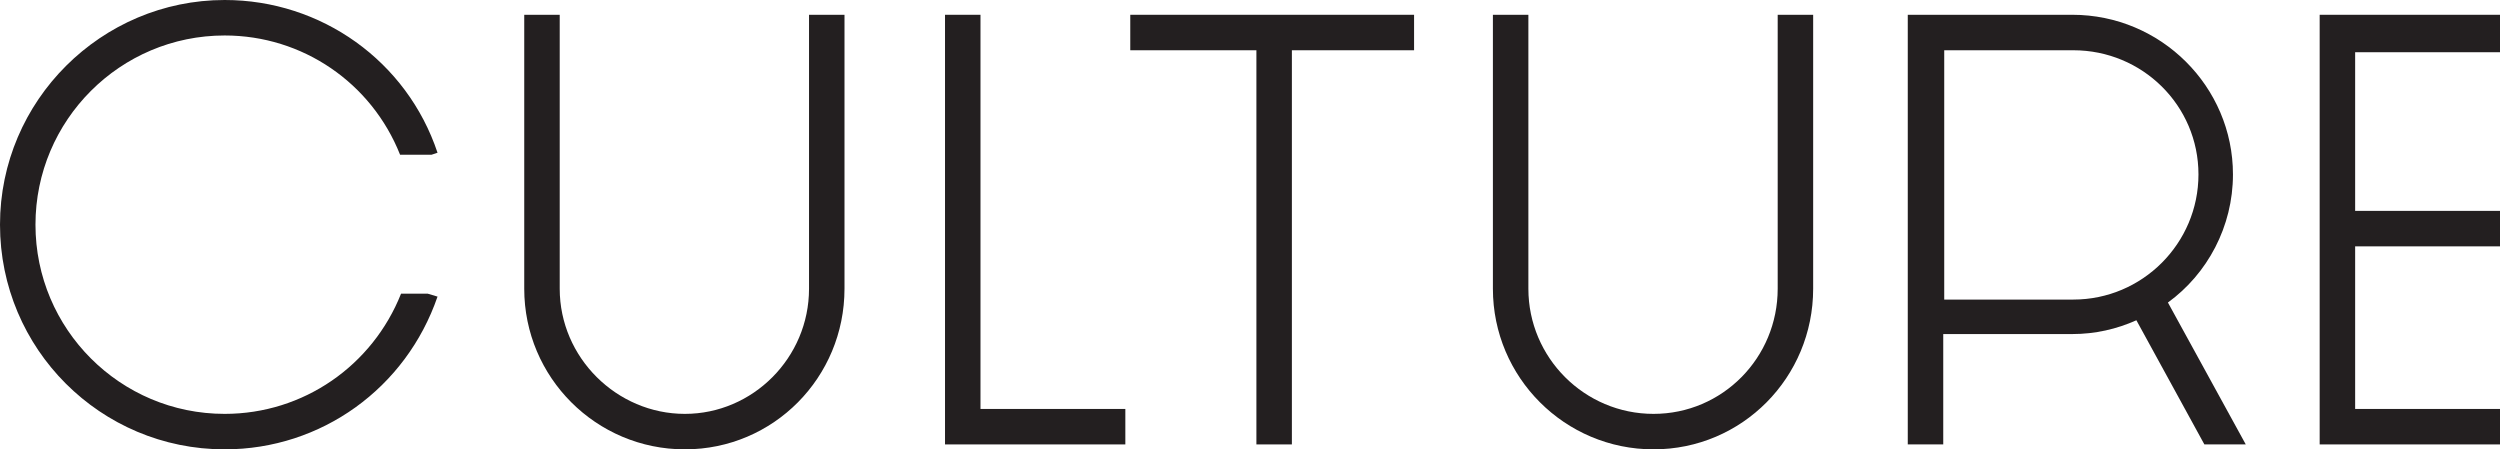
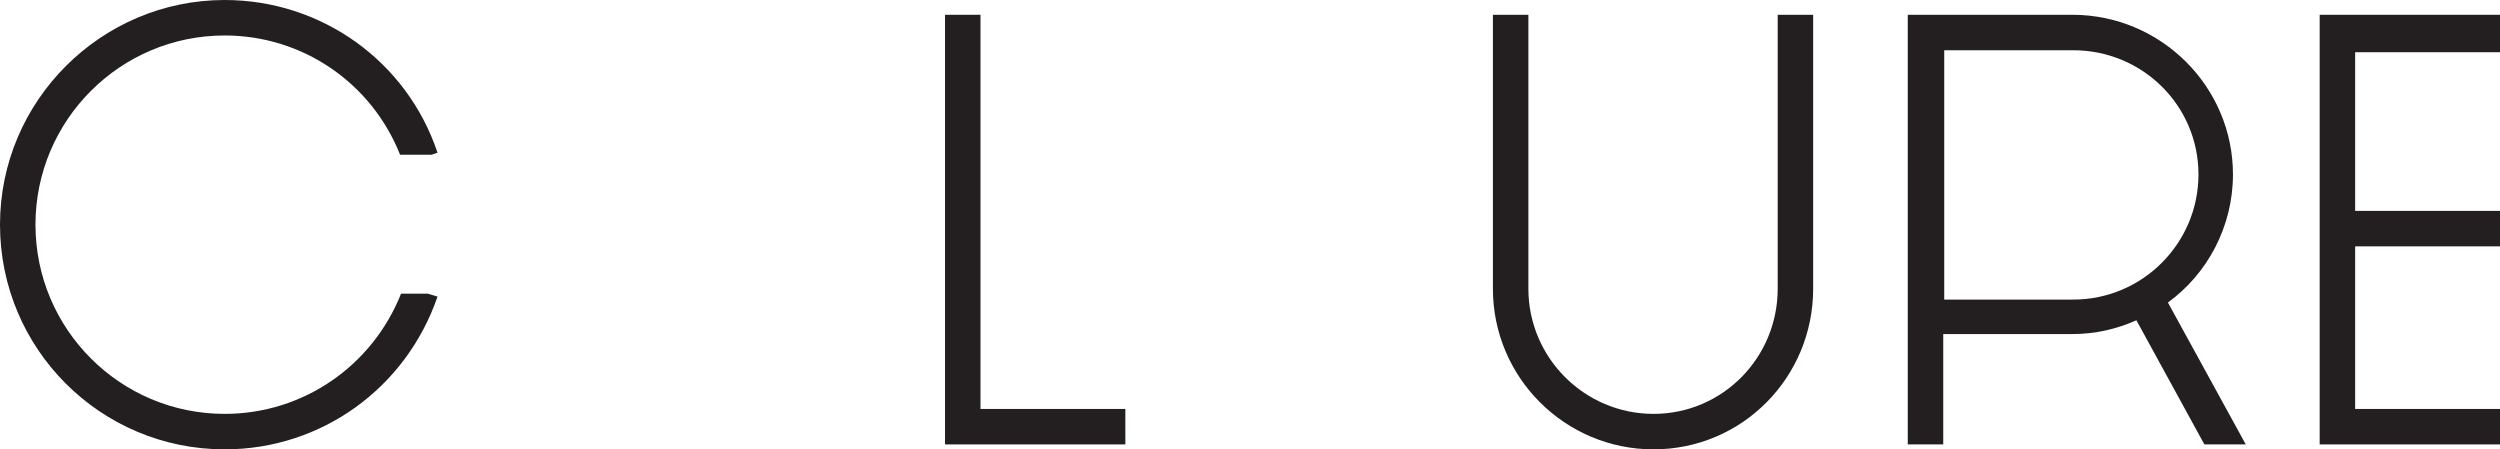
<svg xmlns="http://www.w3.org/2000/svg" id="Layer_1" data-name="Layer 1" viewBox="0 0 253.7 45.6">
  <defs>
    <style>
      .cls-1 {
        fill: #231f20;
        stroke-width: 0px;
      }
    </style>
  </defs>
  <polygon class="cls-1" points="95.9 1.5 95.9 45.1 114.2 45.1 114.2 41.5 99.5 41.5 99.5 1.5 95.9 1.5" />
  <polygon class="cls-1" points="235.4 1.5 235.4 45.1 253.7 45.1 253.7 41.5 239 41.5 239 25 253.7 25 253.7 21.4 239 21.4 239 5.3 253.7 5.3 253.7 1.5 235.4 1.5" />
-   <polygon class="cls-1" points="114.7 1.5 114.7 5.1 127.5 5.1 127.5 45.1 131.1 45.1 131.1 5.1 143.5 5.1 143.5 1.5 114.7 1.5" />
  <path class="cls-1" d="M226.6,17.7c0-8.9-7.3-16.2-16.3-16.2h-16.7v43.6h3.6v-11.2h13.1c2.3,0,4.5-.5,6.5-1.4l6.9,12.6h4.2l-7.9-14.4c4-2.9,6.6-7.7,6.6-13M197.3,30.3V5.1h13.1c7,0,12.7,5.6,12.7,12.6s-5.7,12.7-12.7,12.7h-13.1v-.1Z" />
-   <path class="cls-1" d="M82.1,1.5v27.8c0,7-5.7,12.7-12.6,12.7s-12.7-5.7-12.7-12.7V1.5h-3.6v27.8c0,9,7.3,16.3,16.3,16.3s16.2-7.3,16.2-16.3V1.5s-3.6,0-3.6,0Z" />
  <path class="cls-1" d="M180.4,1.5v27.8c0,7-5.6,12.7-12.6,12.7s-12.7-5.7-12.7-12.7V1.5h-3.6v27.8c0,9,7.3,16.3,16.3,16.3s16.2-7.3,16.2-16.3V1.5s-3.6,0-3.6,0Z" />
  <path class="cls-1" d="M40.7,29.8c-2.9,7.3-9.9,12.2-17.9,12.2-10.6,0-19.2-8.6-19.2-19.2S12.2,3.6,22.8,3.6c7.9,0,14.9,4.8,17.8,12.1h3.2l.6-.2C41.3,6.2,32.6,0,22.8,0,10.3,0,0,10.2,0,22.8s10.2,22.8,22.8,22.8c9.8,0,18.4-6.2,21.6-15.5l-1-.3h-2.7Z" />
</svg>